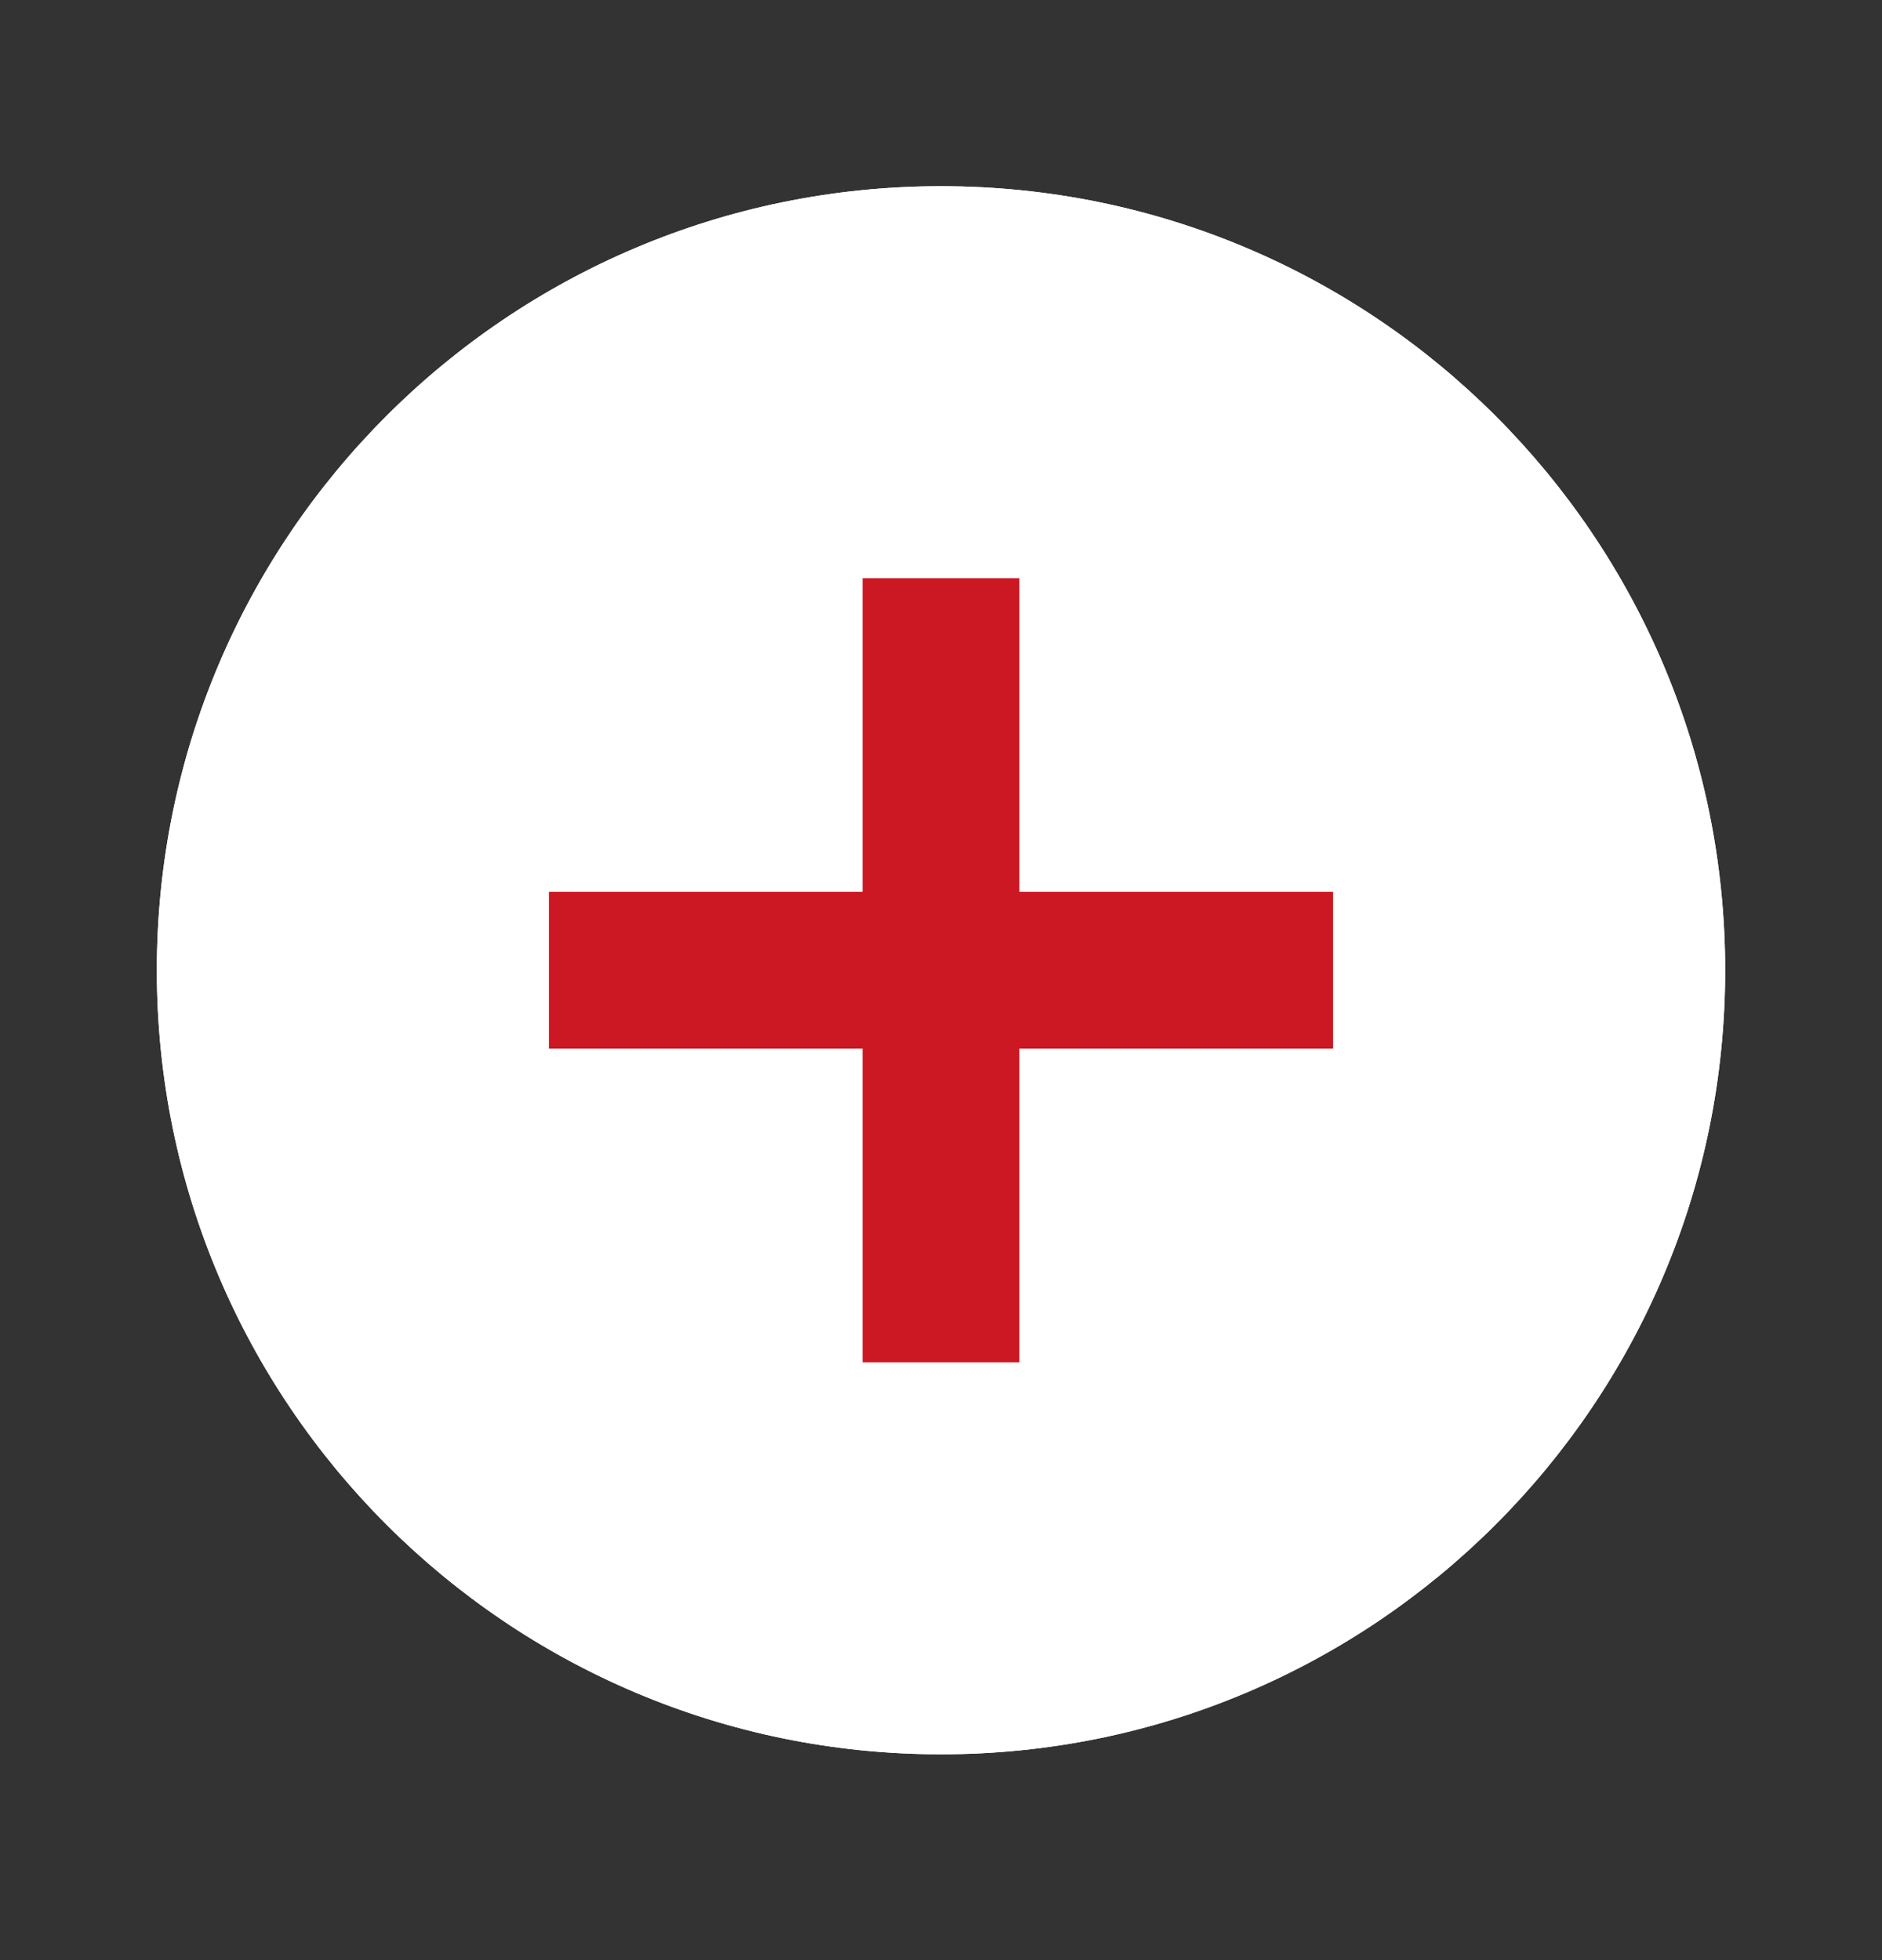
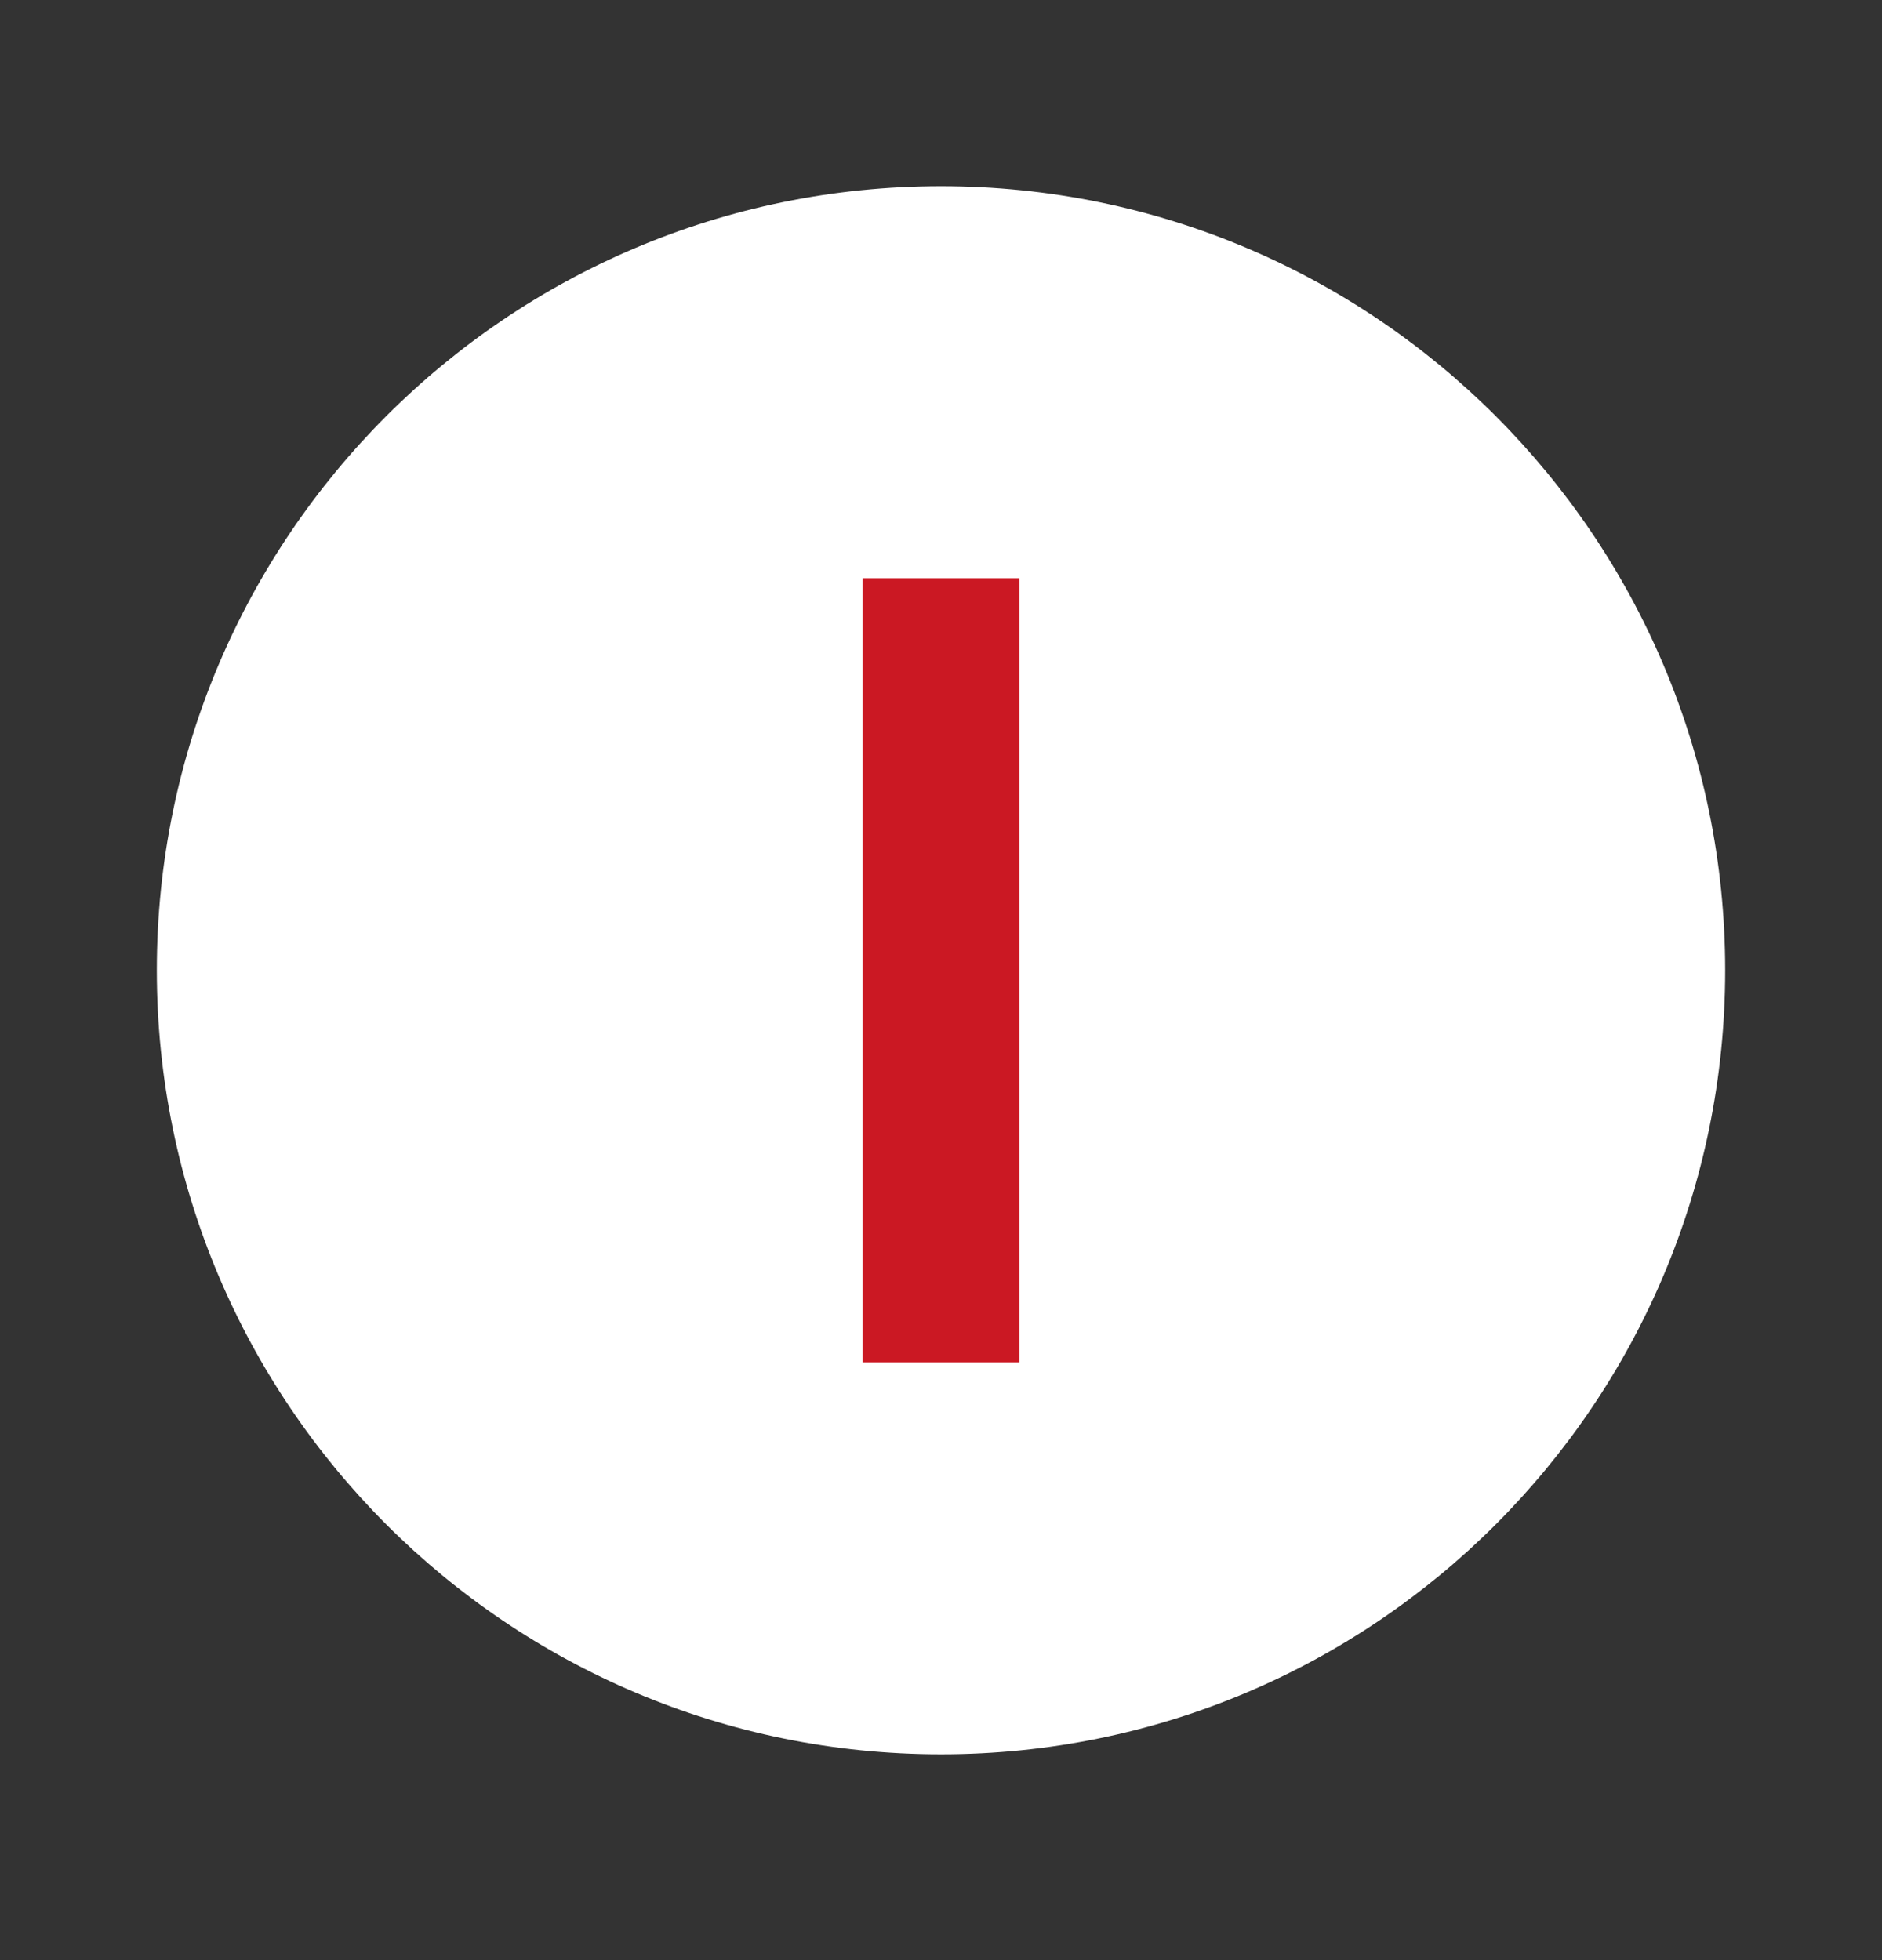
<svg xmlns="http://www.w3.org/2000/svg" width="24" height="25" viewBox="0 0 24 25" fill="none">
  <rect x="0" y="0" width="24" height="25" fill="#333333" stroke="none" />
  <g id="Icon">
    <g id="Grupo 1041">
      <g id="Elipse 1">
        <path id="Vector" d="M12 22.375C17.523 22.375 22 17.898 22 12.375C22 6.852 17.523 2.375 12 2.375C6.477 2.375 2 6.852 2 12.375C2 17.898 6.477 22.375 12 22.375Z" fill="white" />
-         <path id="Vector (Stroke)" fill-rule="evenodd" clip-rule="evenodd" d="M12 3.381C7.033 3.381 3.006 7.408 3.006 12.375C3.006 17.343 7.033 21.369 12 21.369C16.968 21.369 20.994 17.343 20.994 12.375C20.994 7.408 16.968 3.381 12 3.381ZM2 12.375C2 6.852 6.477 2.375 12 2.375C17.523 2.375 22 6.852 22 12.375C22 17.898 17.523 22.375 12 22.375C6.477 22.375 2 17.898 2 12.375Z" fill="white" />
      </g>
      <g id="Grupo 925">
        <g id="Vector_2">
-           <path fill-rule="evenodd" clip-rule="evenodd" d="M17 13.375H7V11.375H17V13.375Z" fill="#CB1823" />
          <path fill-rule="evenodd" clip-rule="evenodd" d="M13 7.375V17.375H11V7.375H13Z" fill="#CB1823" />
        </g>
      </g>
    </g>
  </g>
</svg>